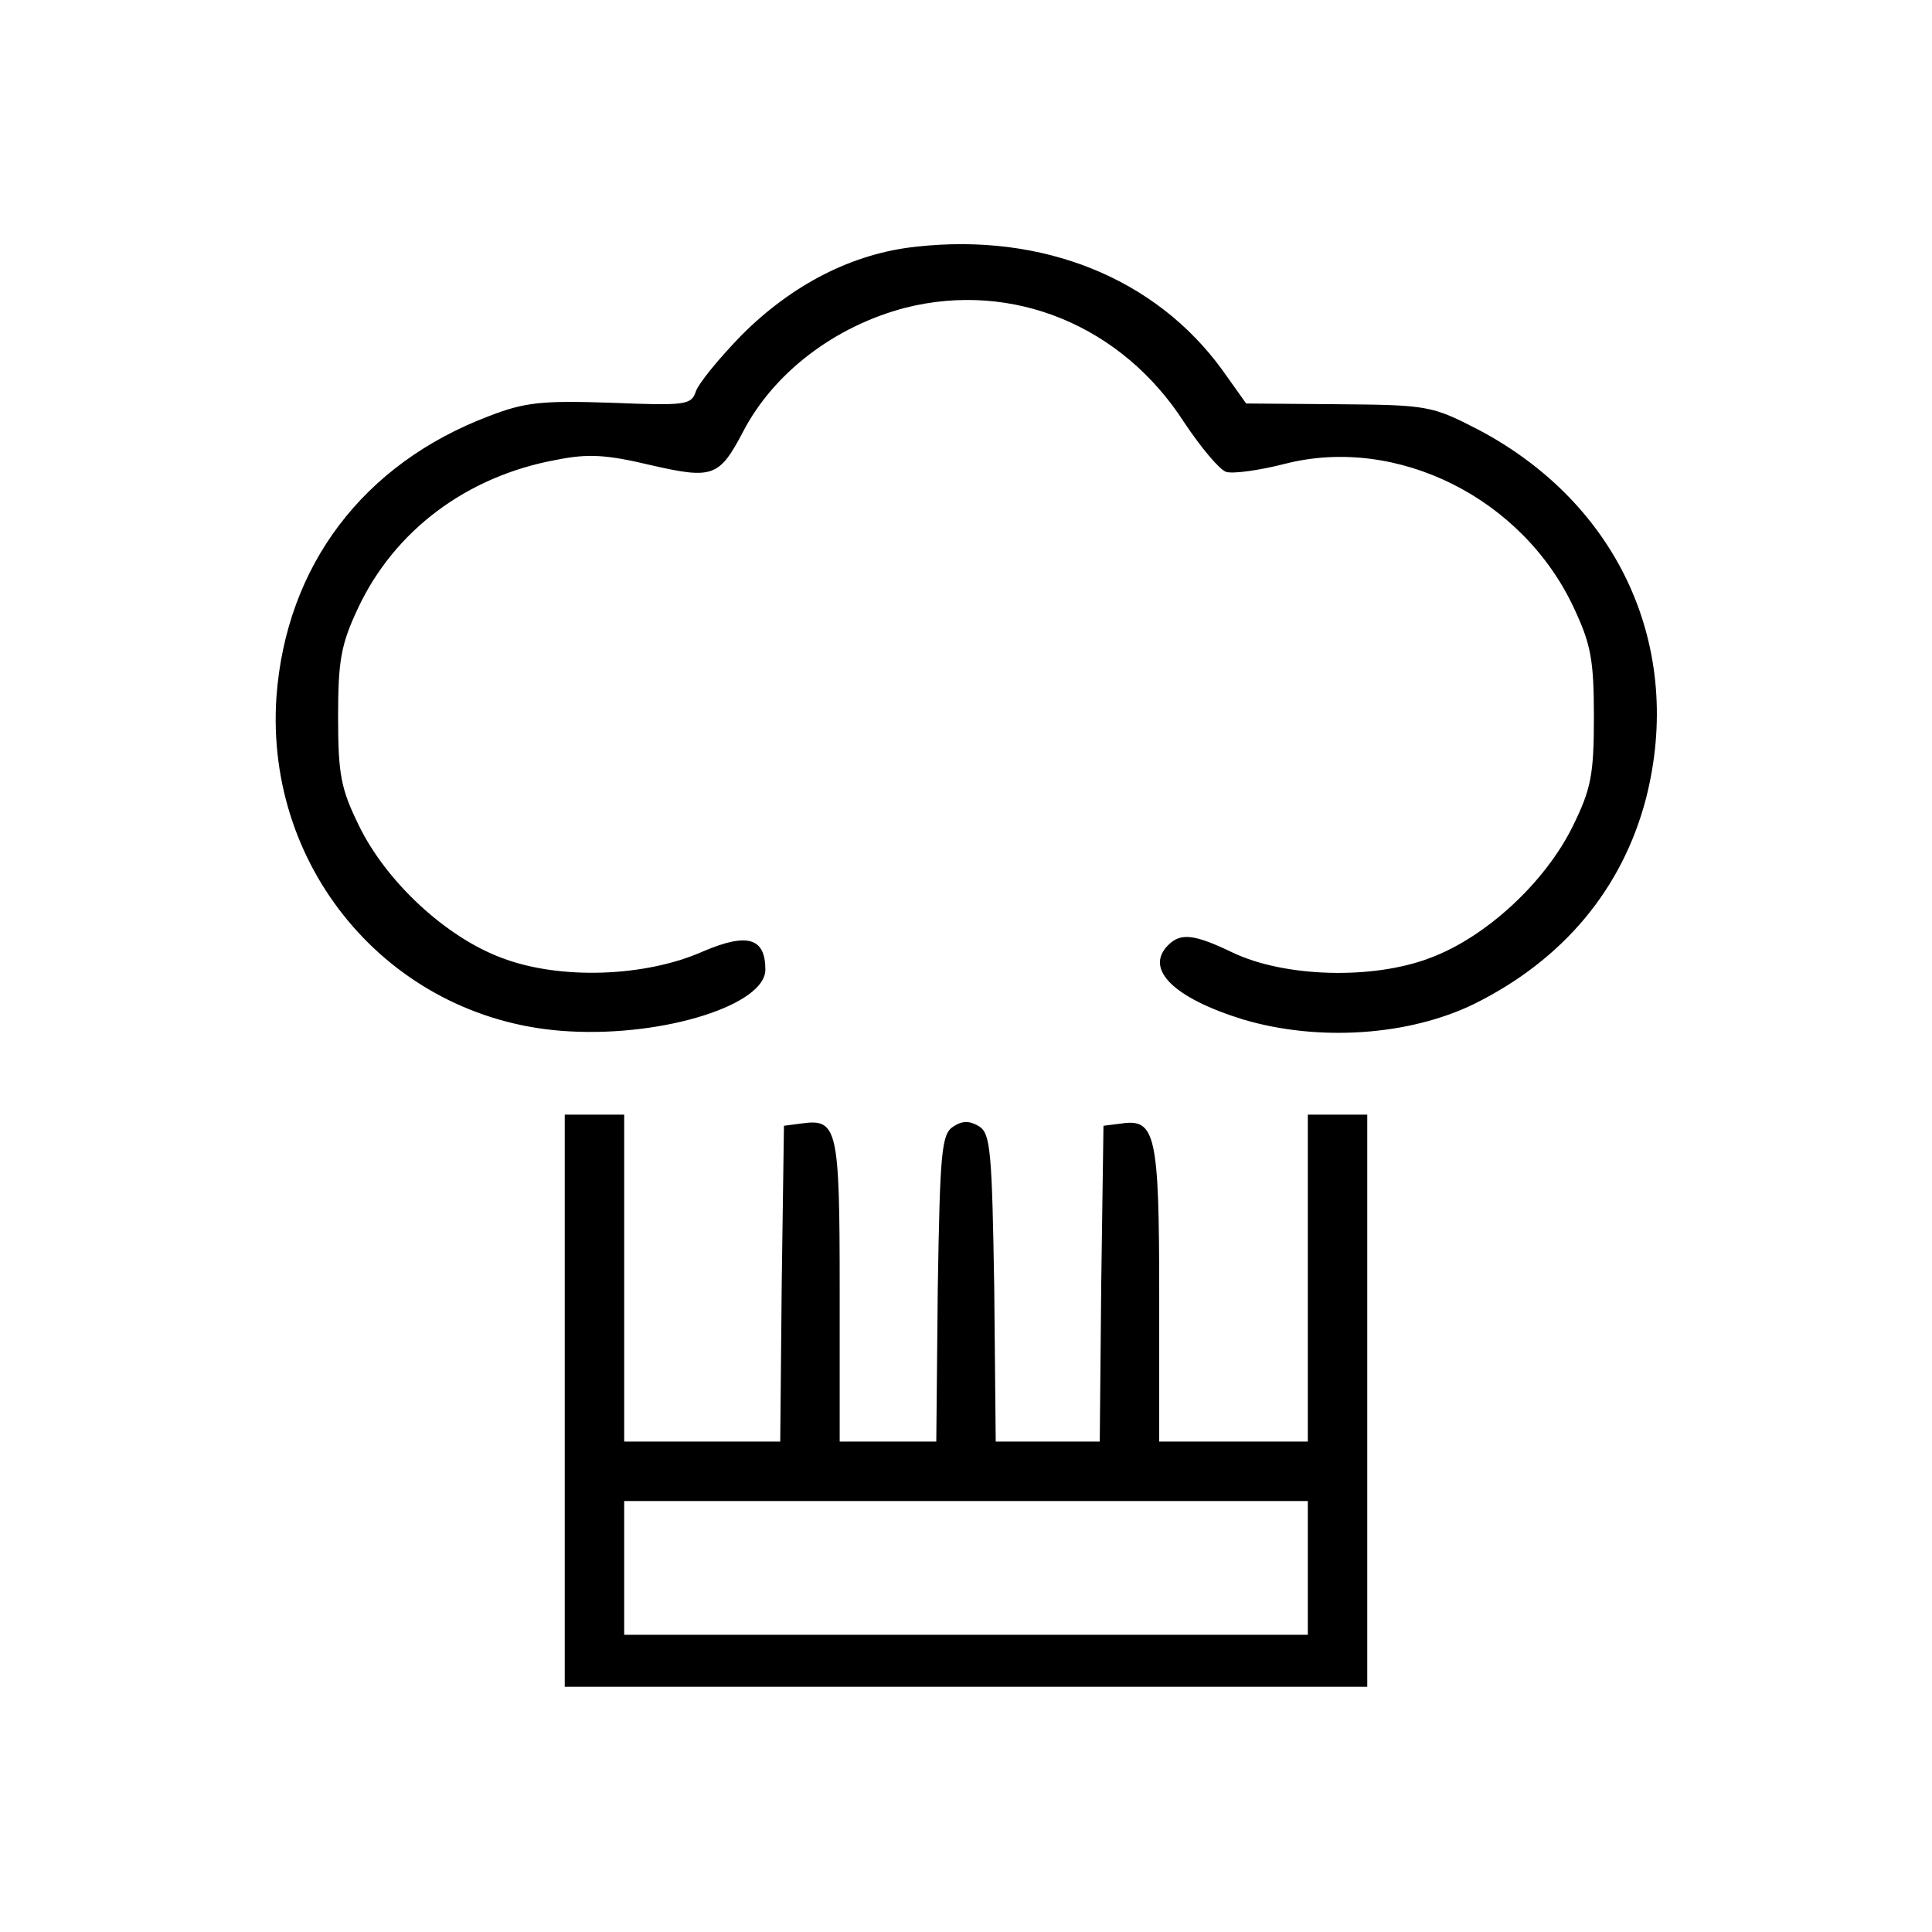
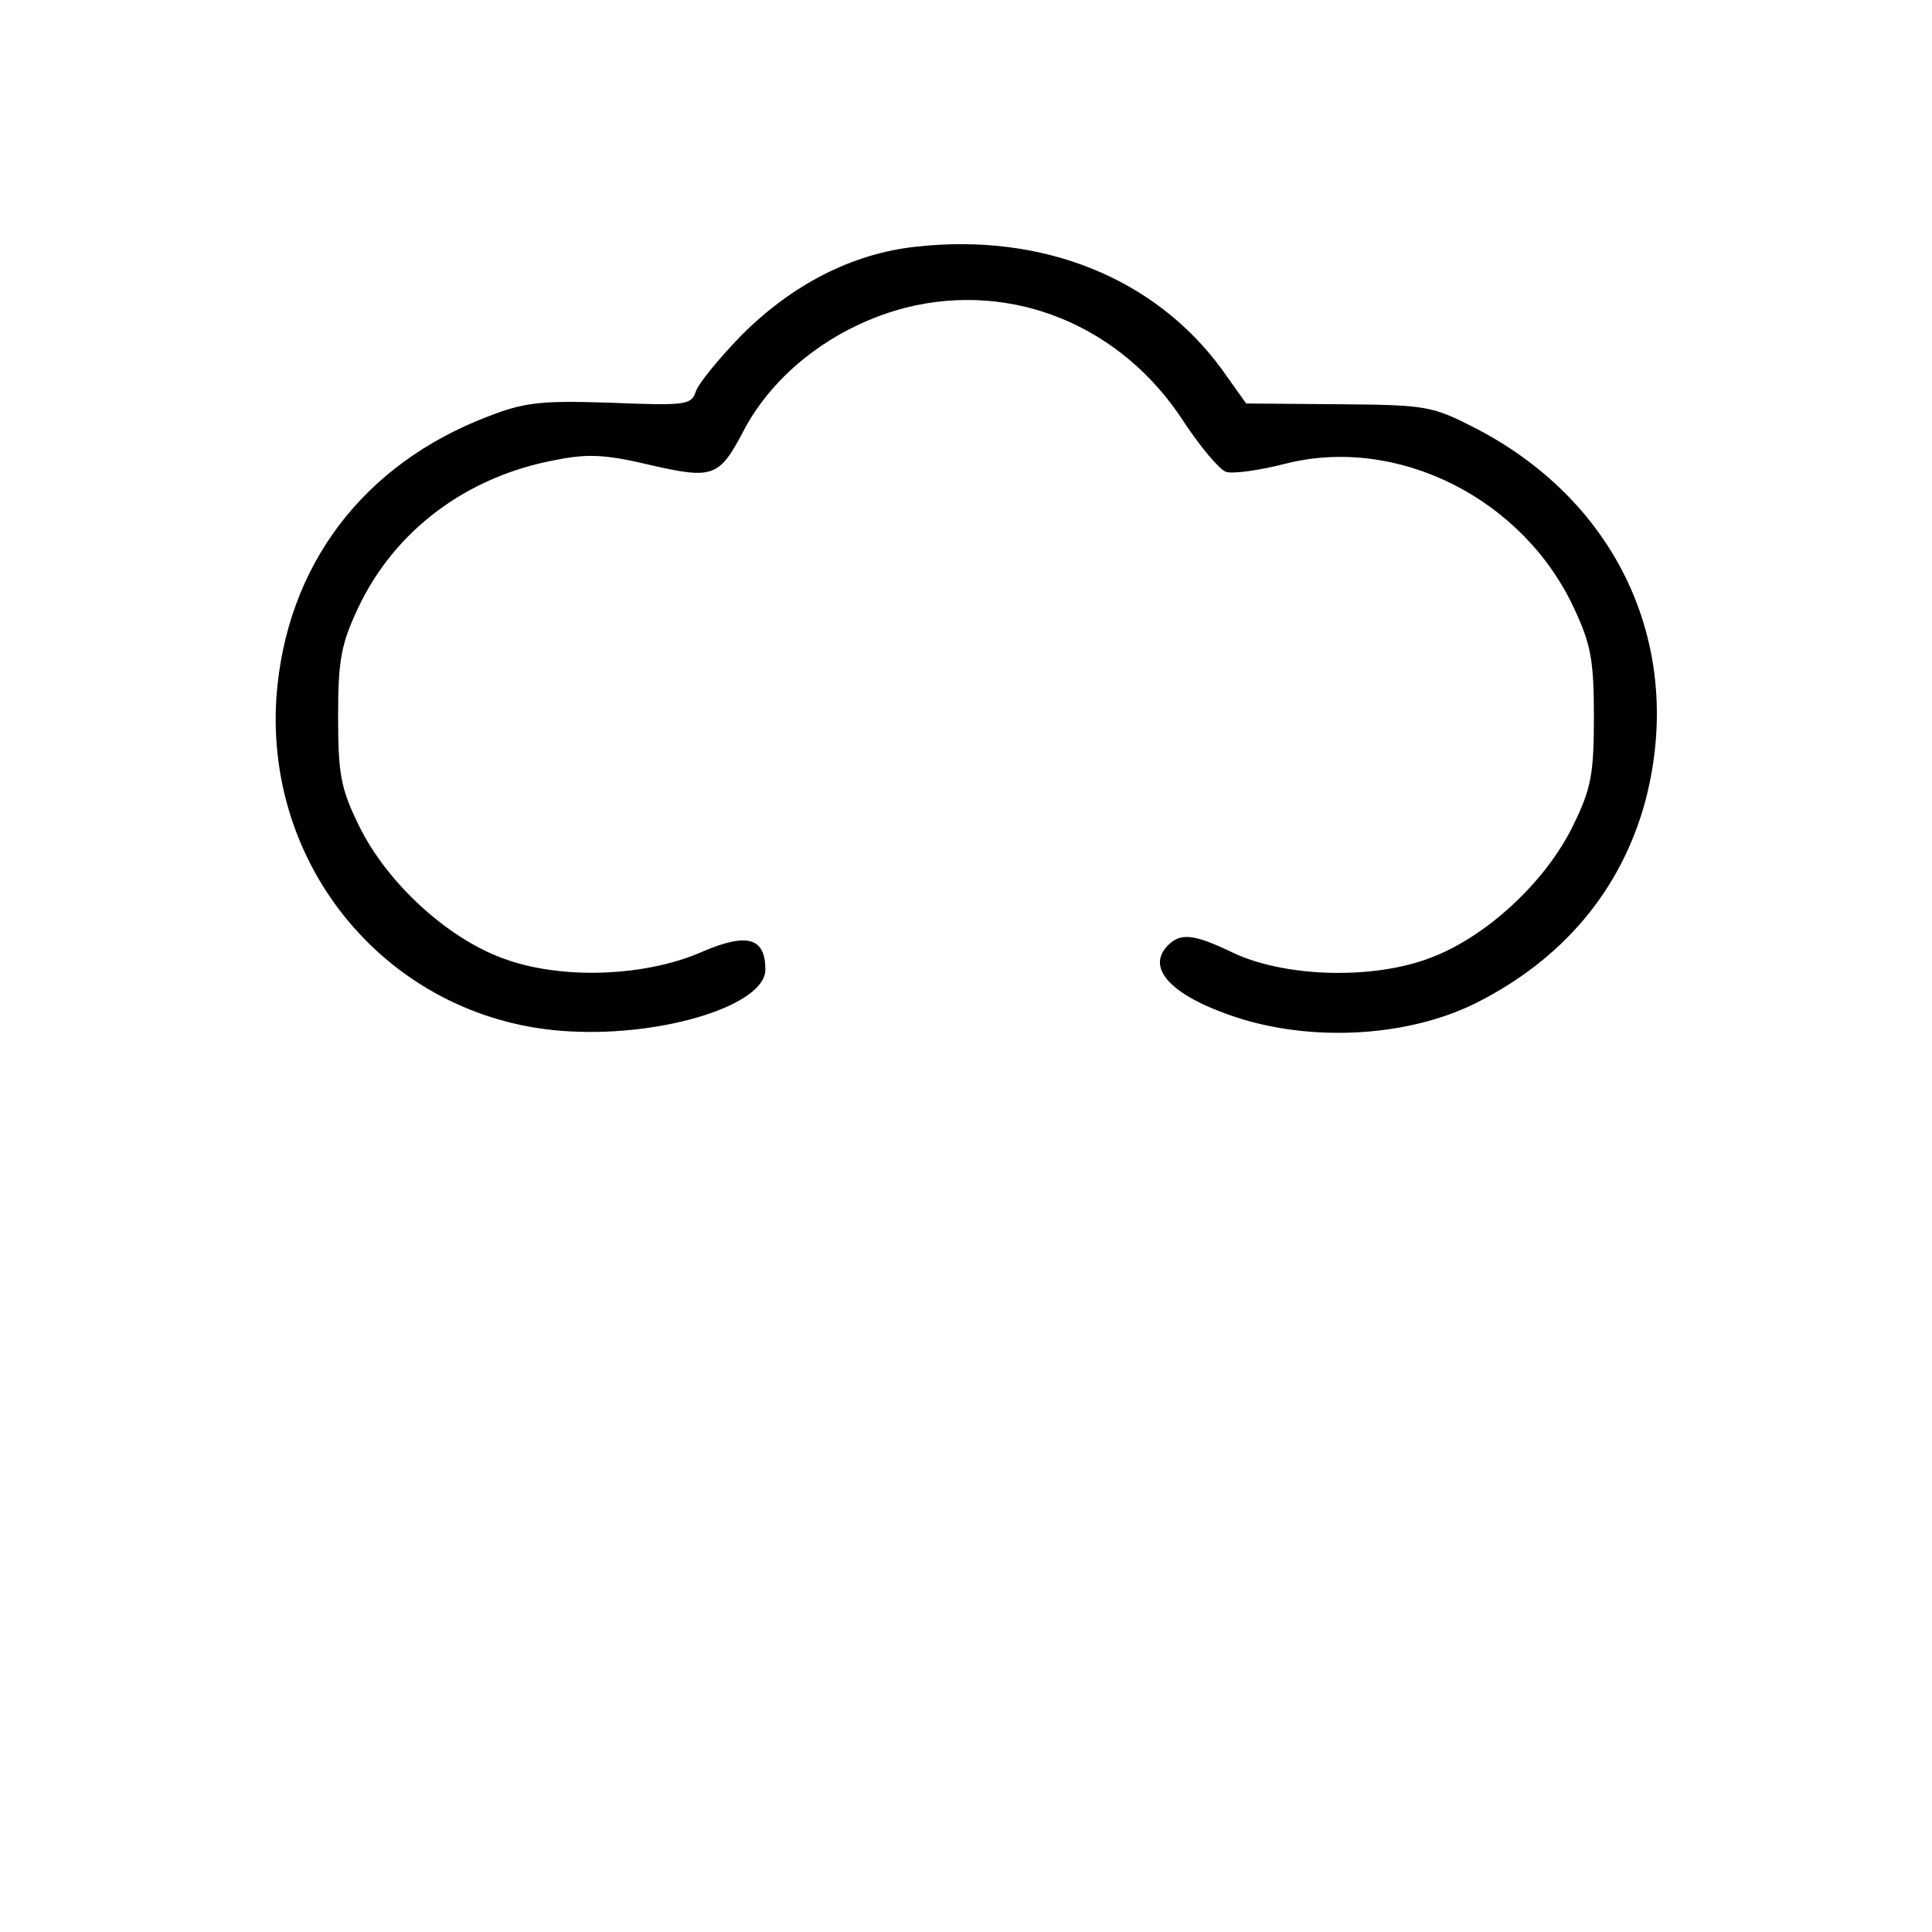
<svg xmlns="http://www.w3.org/2000/svg" version="1.0" width="260pt" height="260pt" viewBox="0 0 260 260" preserveAspectRatio="xMidYMid meet">
  <g transform="translate(0,260) scale(0.1,-0.1)" fill="#000000" stroke="none">
    <path d="M1233 2268 c-86 -9 -167 -51 -235 -119 -31 -32 -59 -66 -62 -77 -6 -17 -15 -18 -114 -14 -92 3 -115 1 -164 -18 -169 -64 -273 -201 -286 -378 -16 -237 160 -438 395 -450 128 -7 263 36 263 83 0 43 -24 50 -83 25 -78 -35 -194 -39 -272 -9 -75 28 -155 102 -192 178 -24 49 -28 68 -28 146 0 77 4 98 27 147 49 104 146 177 266 199 44 9 69 7 128 -7 83 -19 92 -16 124 45 41 79 123 142 219 167 144 36 291 -24 375 -155 22 -33 47 -63 56 -66 9 -3 45 2 80 11 150 38 319 -46 388 -194 23 -49 27 -70 27 -147 0 -78 -4 -97 -28 -146 -37 -76 -117 -150 -192 -178 -78 -30 -197 -26 -266 7 -52 25 -70 27 -87 10 -32 -32 7 -71 101 -100 101 -30 223 -22 311 21 119 59 199 154 231 276 52 203 -36 397 -226 497 -62 32 -68 33 -188 34 l-124 1 -32 45 c-90 124 -242 185 -412 166z" />
-     <path d="M760 715 l0 -385 540 0 540 0 0 385 0 385 -40 0 -40 0 0 -220 0 -220 -100 0 -100 0 0 198 c0 215 -5 237 -51 230 l-24 -3 -3 -212 -2 -213 -70 0 -70 0 -2 206 c-3 184 -5 208 -20 218 -13 8 -23 8 -35 0 -16 -10 -18 -34 -21 -218 l-2 -206 -65 0 -65 0 0 204 c0 219 -3 231 -52 224 l-23 -3 -3 -212 -2 -213 -105 0 -105 0 0 220 0 220 -40 0 -40 0 0 -385z m1000 -225 l0 -90 -460 0 -460 0 0 90 0 90 460 0 460 0 0 -90z" />
  </g>
</svg>